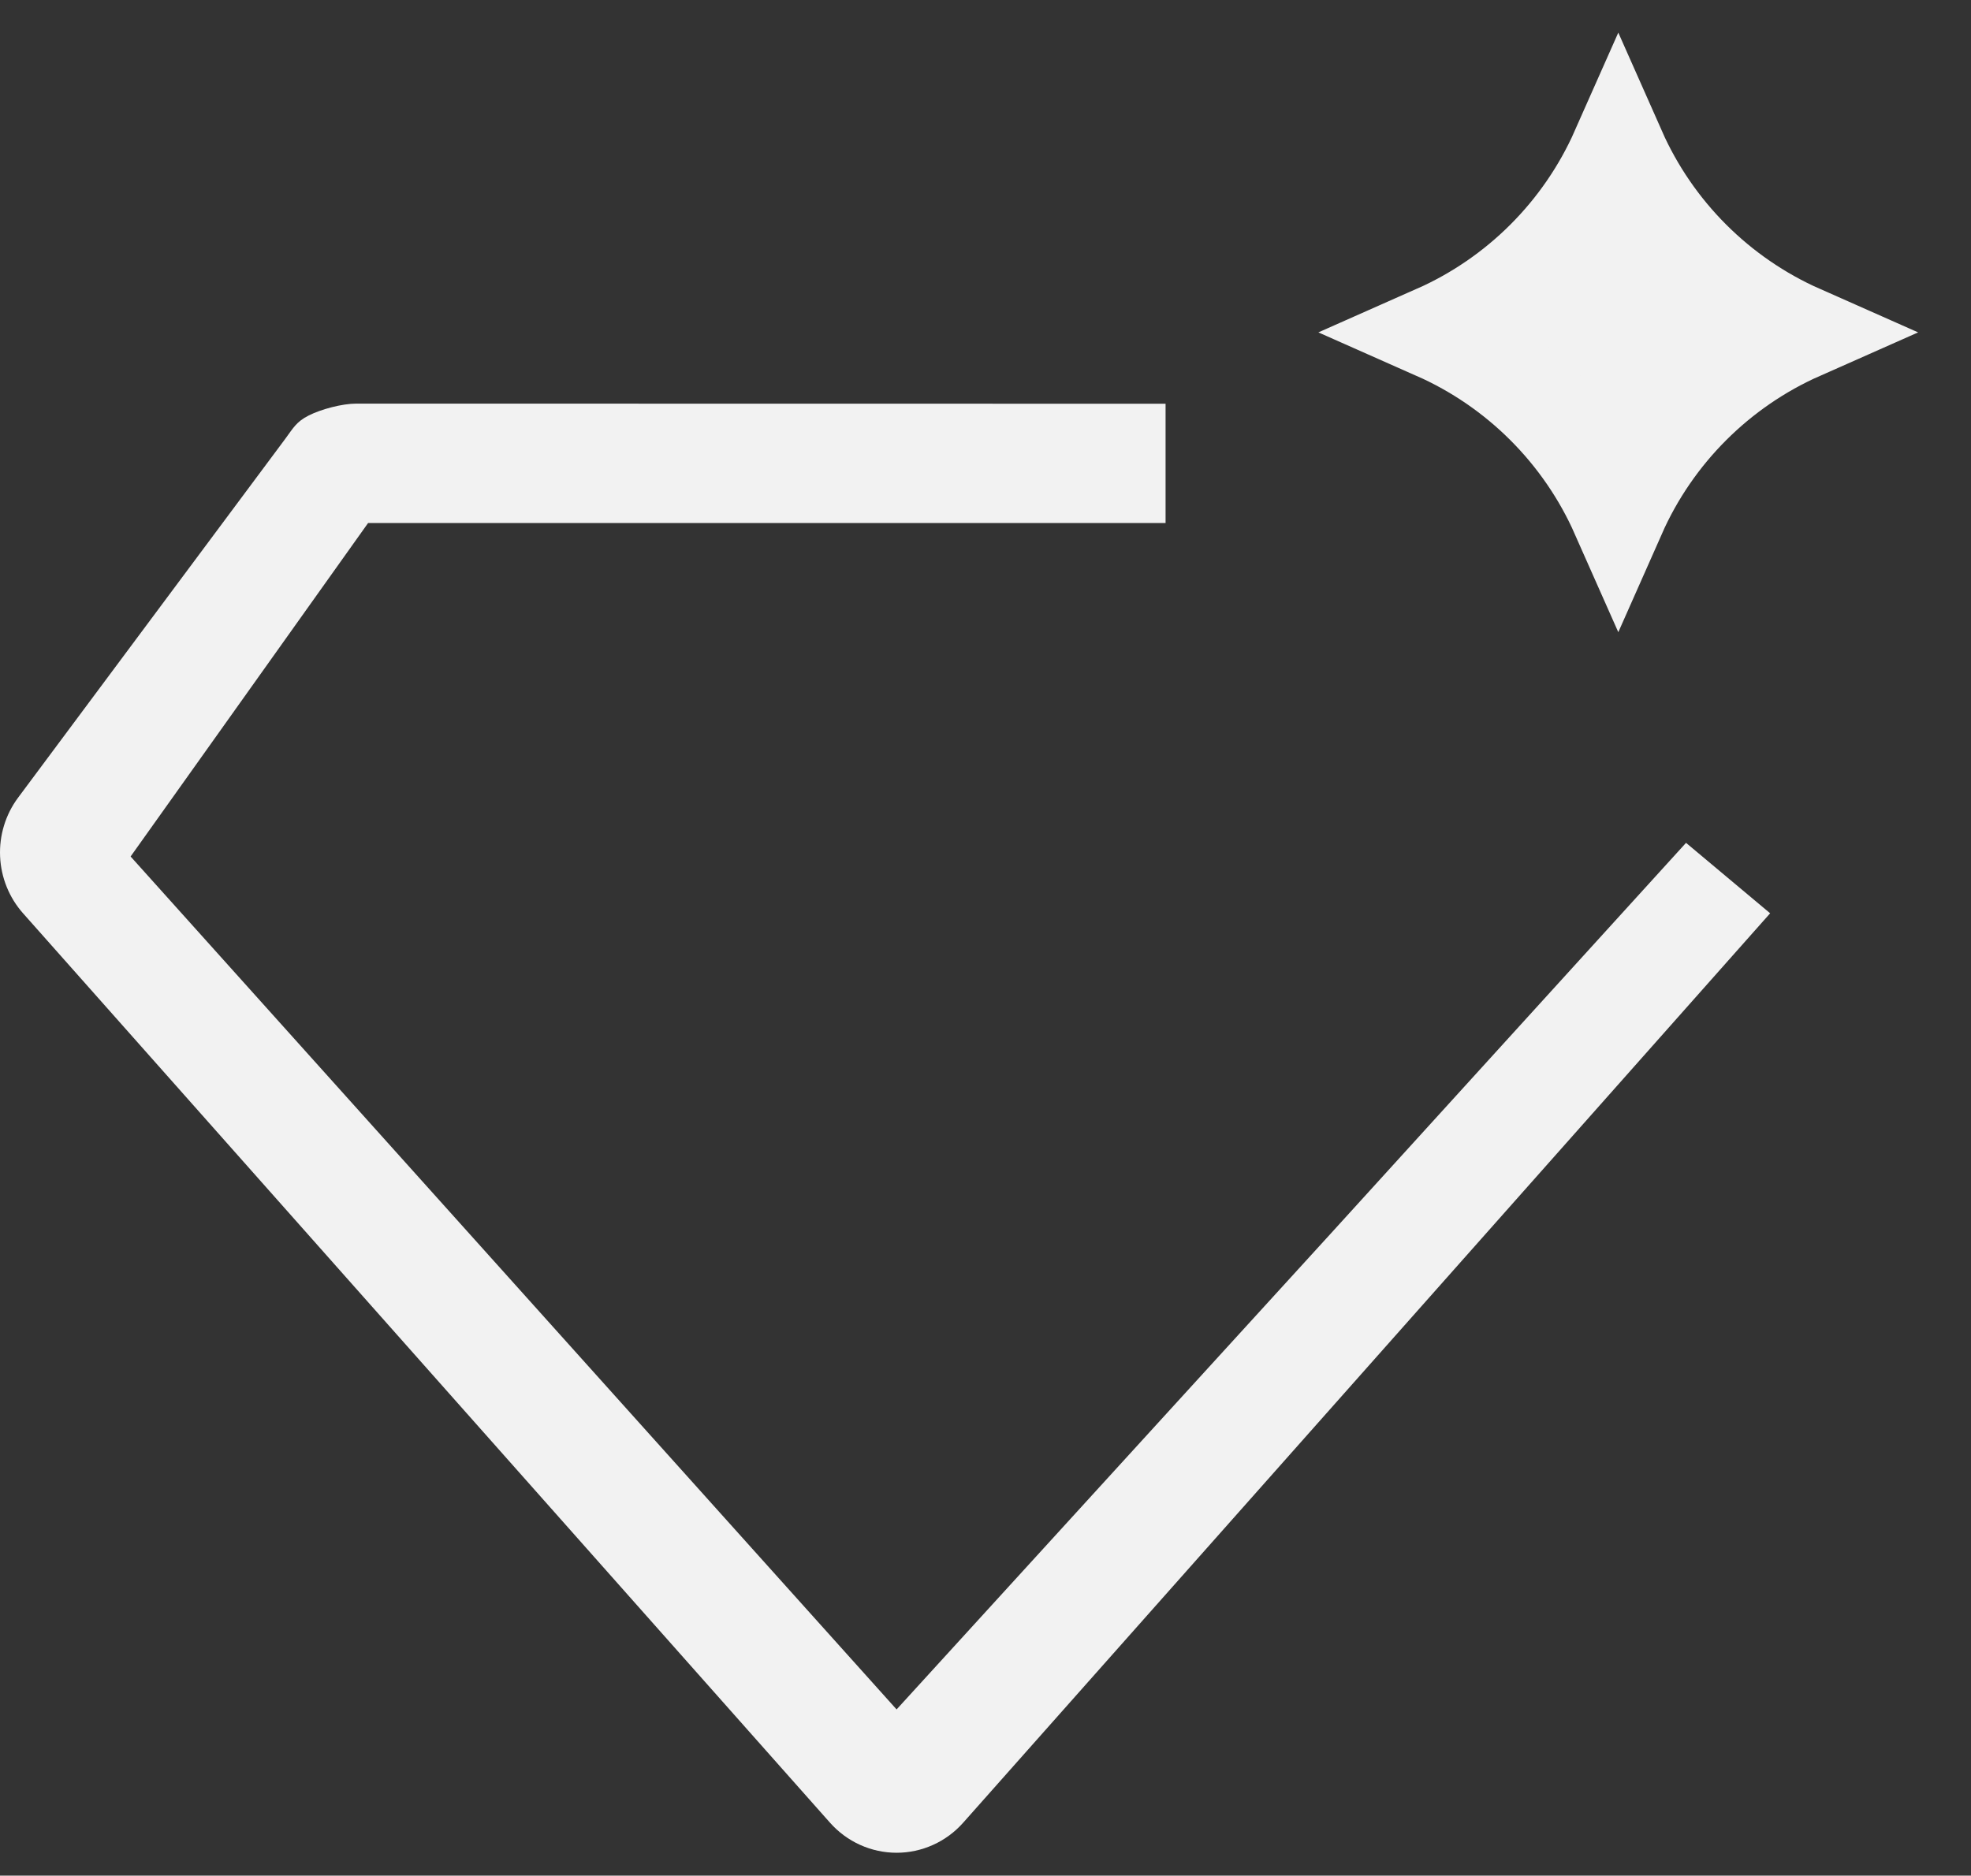
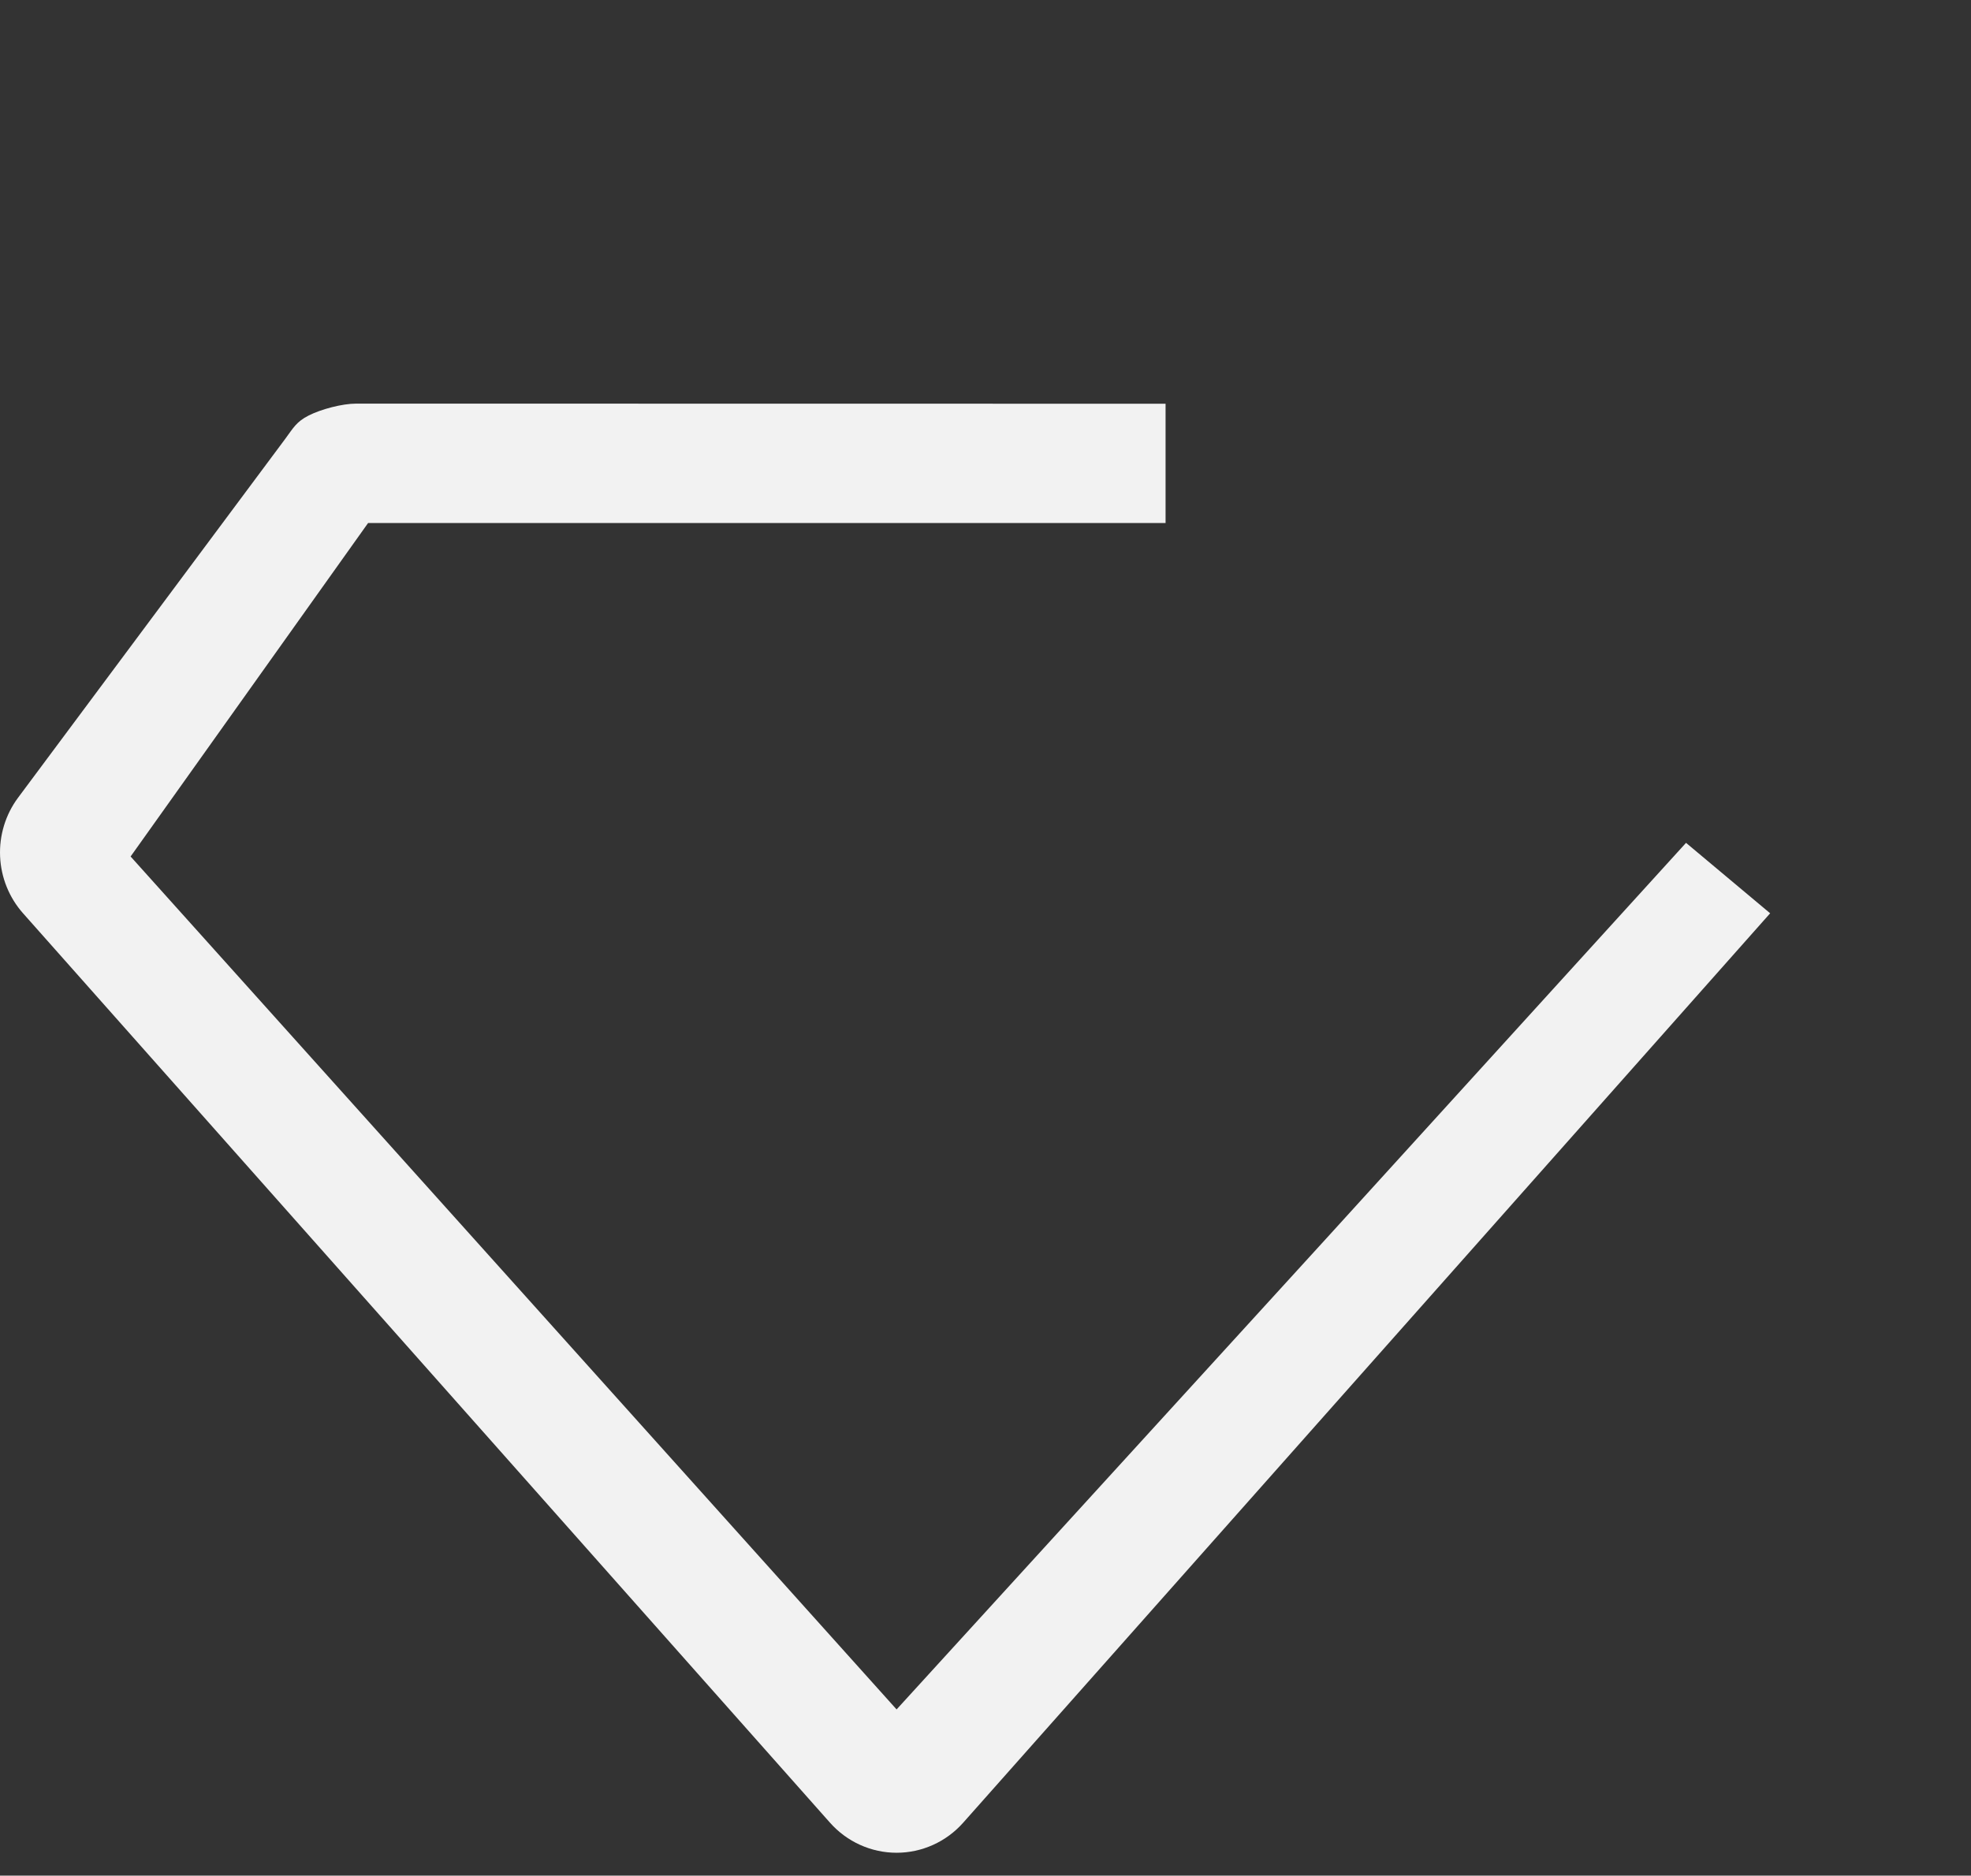
<svg xmlns="http://www.w3.org/2000/svg" width="83" height="79" viewBox="0 0 83 79" fill="none">
  <rect x="0" y="0" width="83" height="79" fill="#333333" stroke="none" />
-   <path d="M68.147 6.312C69.665 9.74 72.406 12.482 75.834 14C72.406 15.518 69.665 18.259 68.147 21.688C66.628 18.259 63.886 15.518 60.458 14C63.887 12.482 66.628 9.74 68.147 6.312Z" fill="#F2F2F2" stroke="#F2F2F2" stroke-width="4" />
  <path d="M15 17C14.414 17 13.524 17.234 13 17.5C12.476 17.766 12.352 18.024 12 18.5L0.755 33.606C0.23 34.316 -0.035 35.189 0.004 36.075C0.043 36.962 0.385 37.807 0.97 38.467L34.951 76.77C35.305 77.169 35.737 77.488 36.221 77.706C36.704 77.924 37.227 78.037 37.756 78.037C38.285 78.037 38.808 77.924 39.291 77.706C39.775 77.488 40.207 77.169 40.561 76.77L74.542 38.467L71 35.5L56 52L37.756 72L5.5 36.075L15.5 22.03L49.083 22.03L49.083 17.005L15 17Z" fill="#F2F2F2" />
</svg>